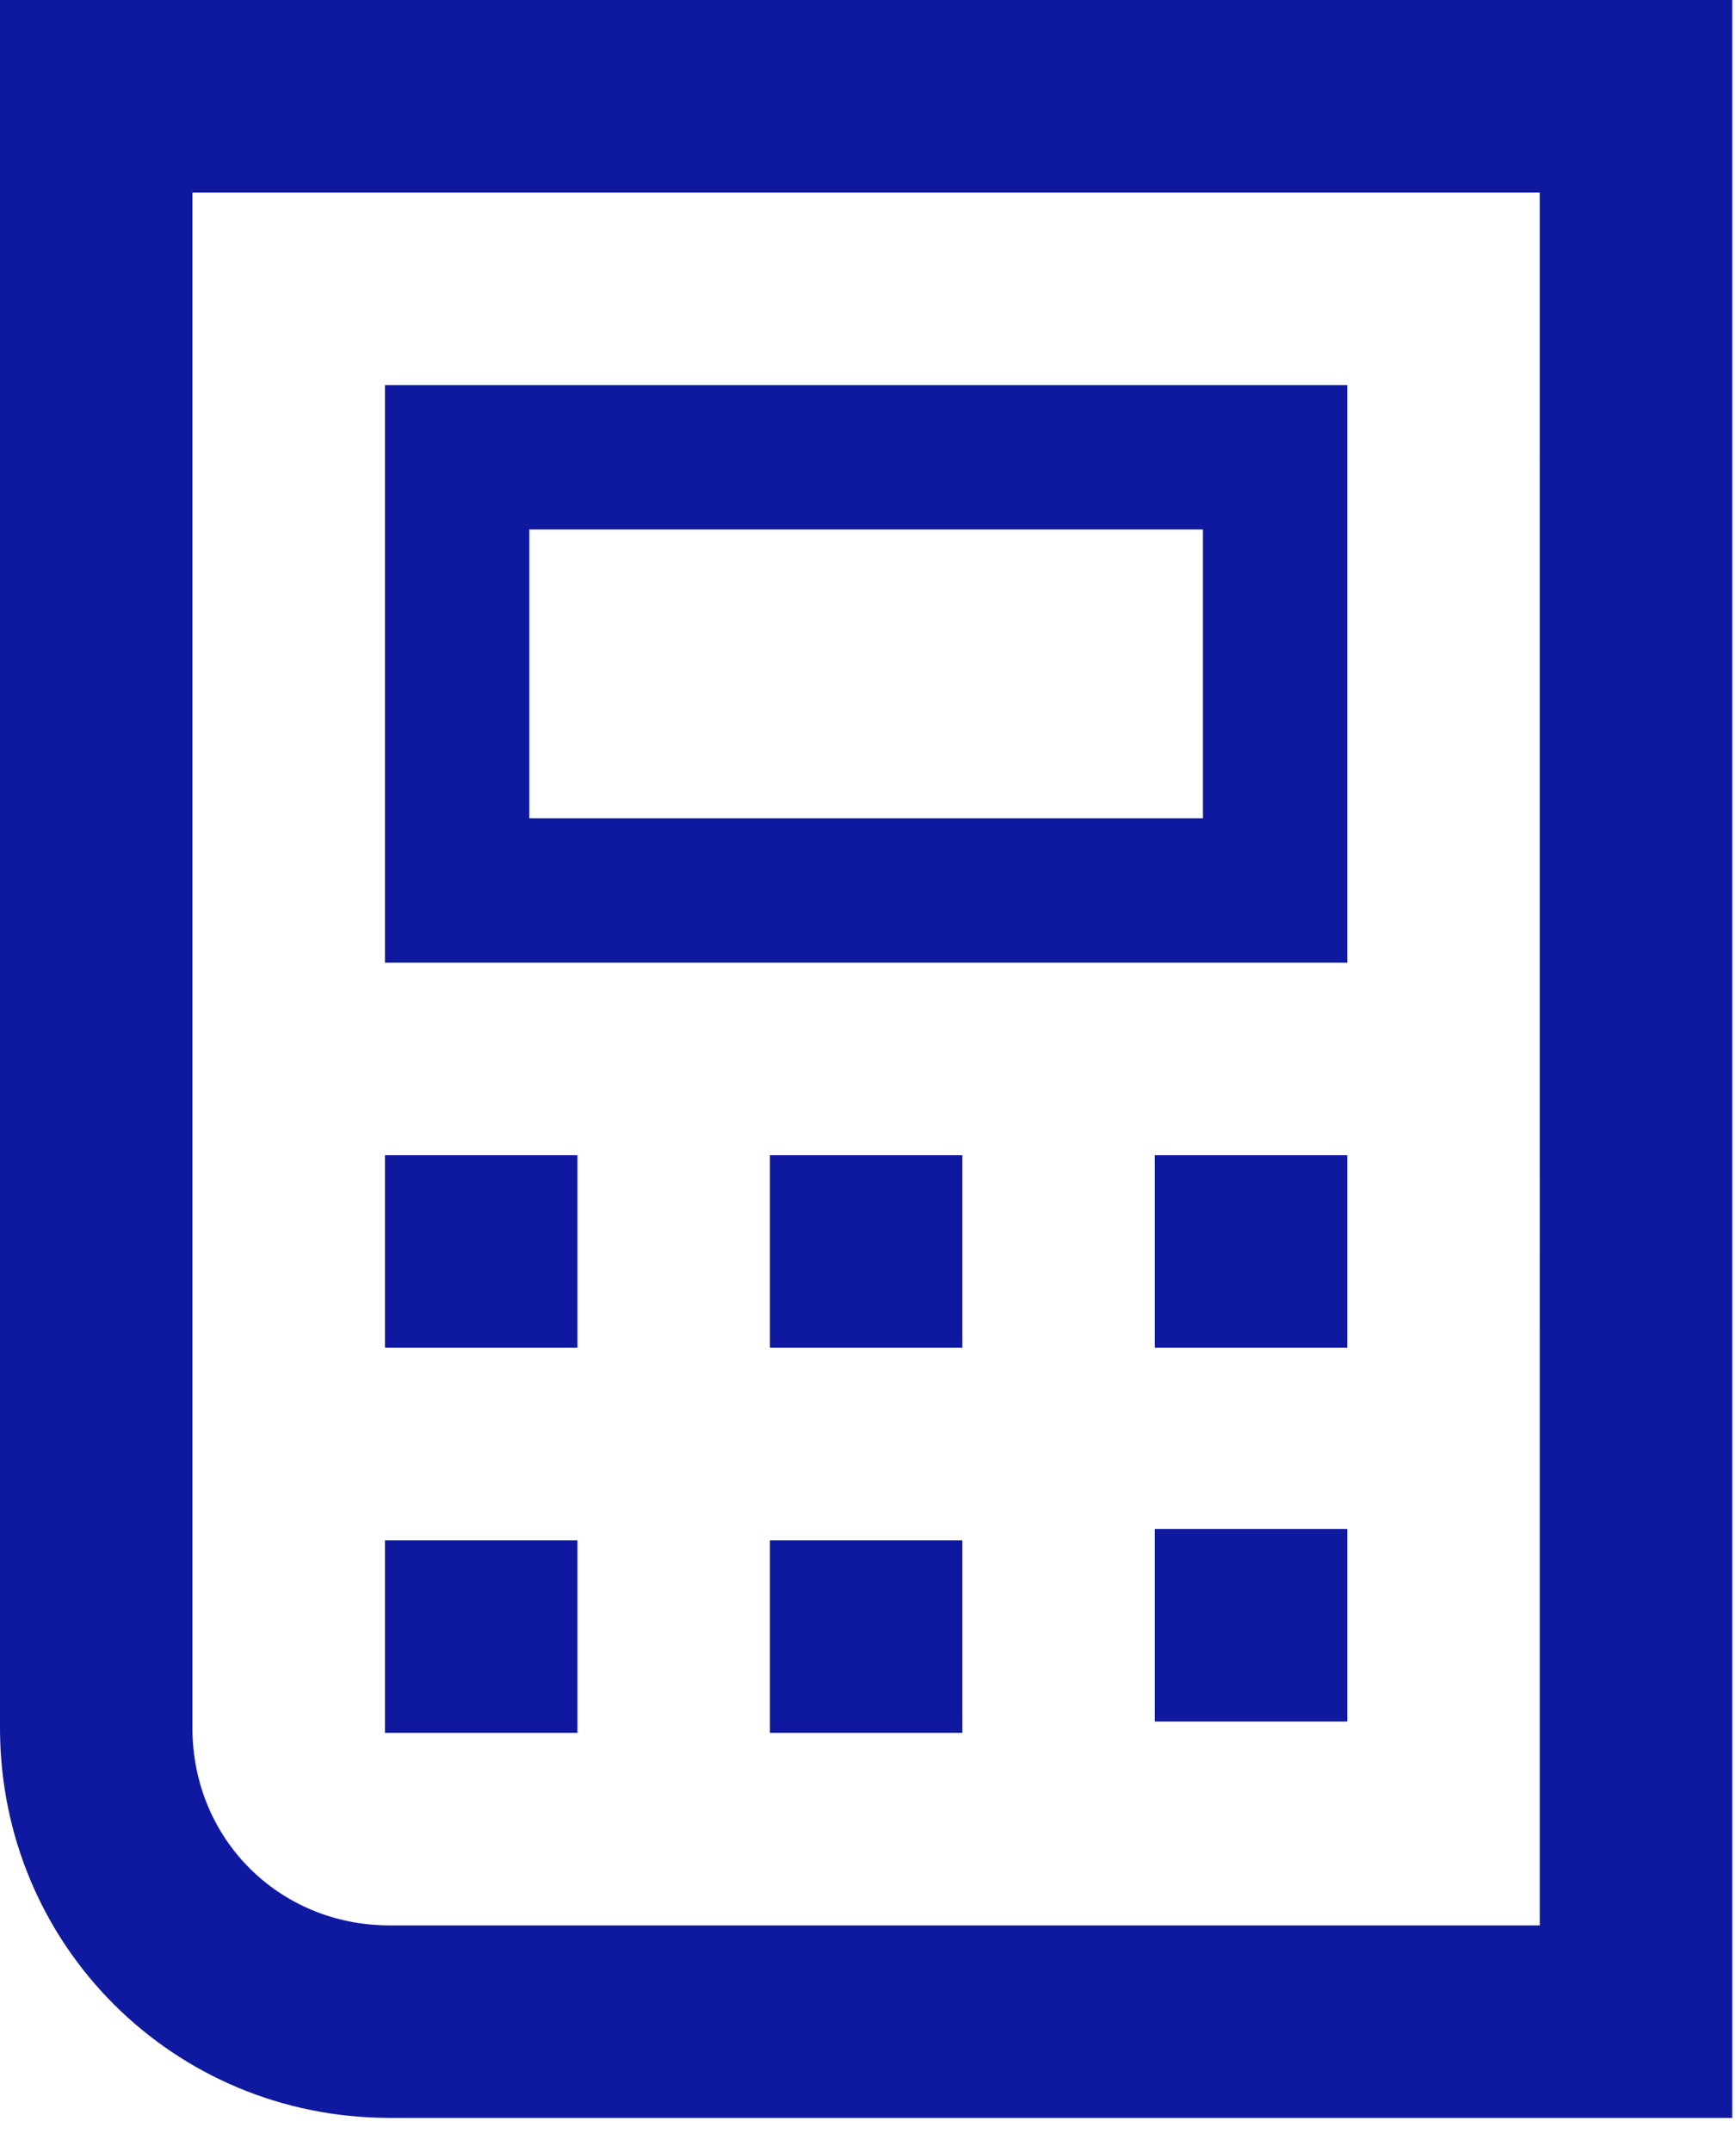
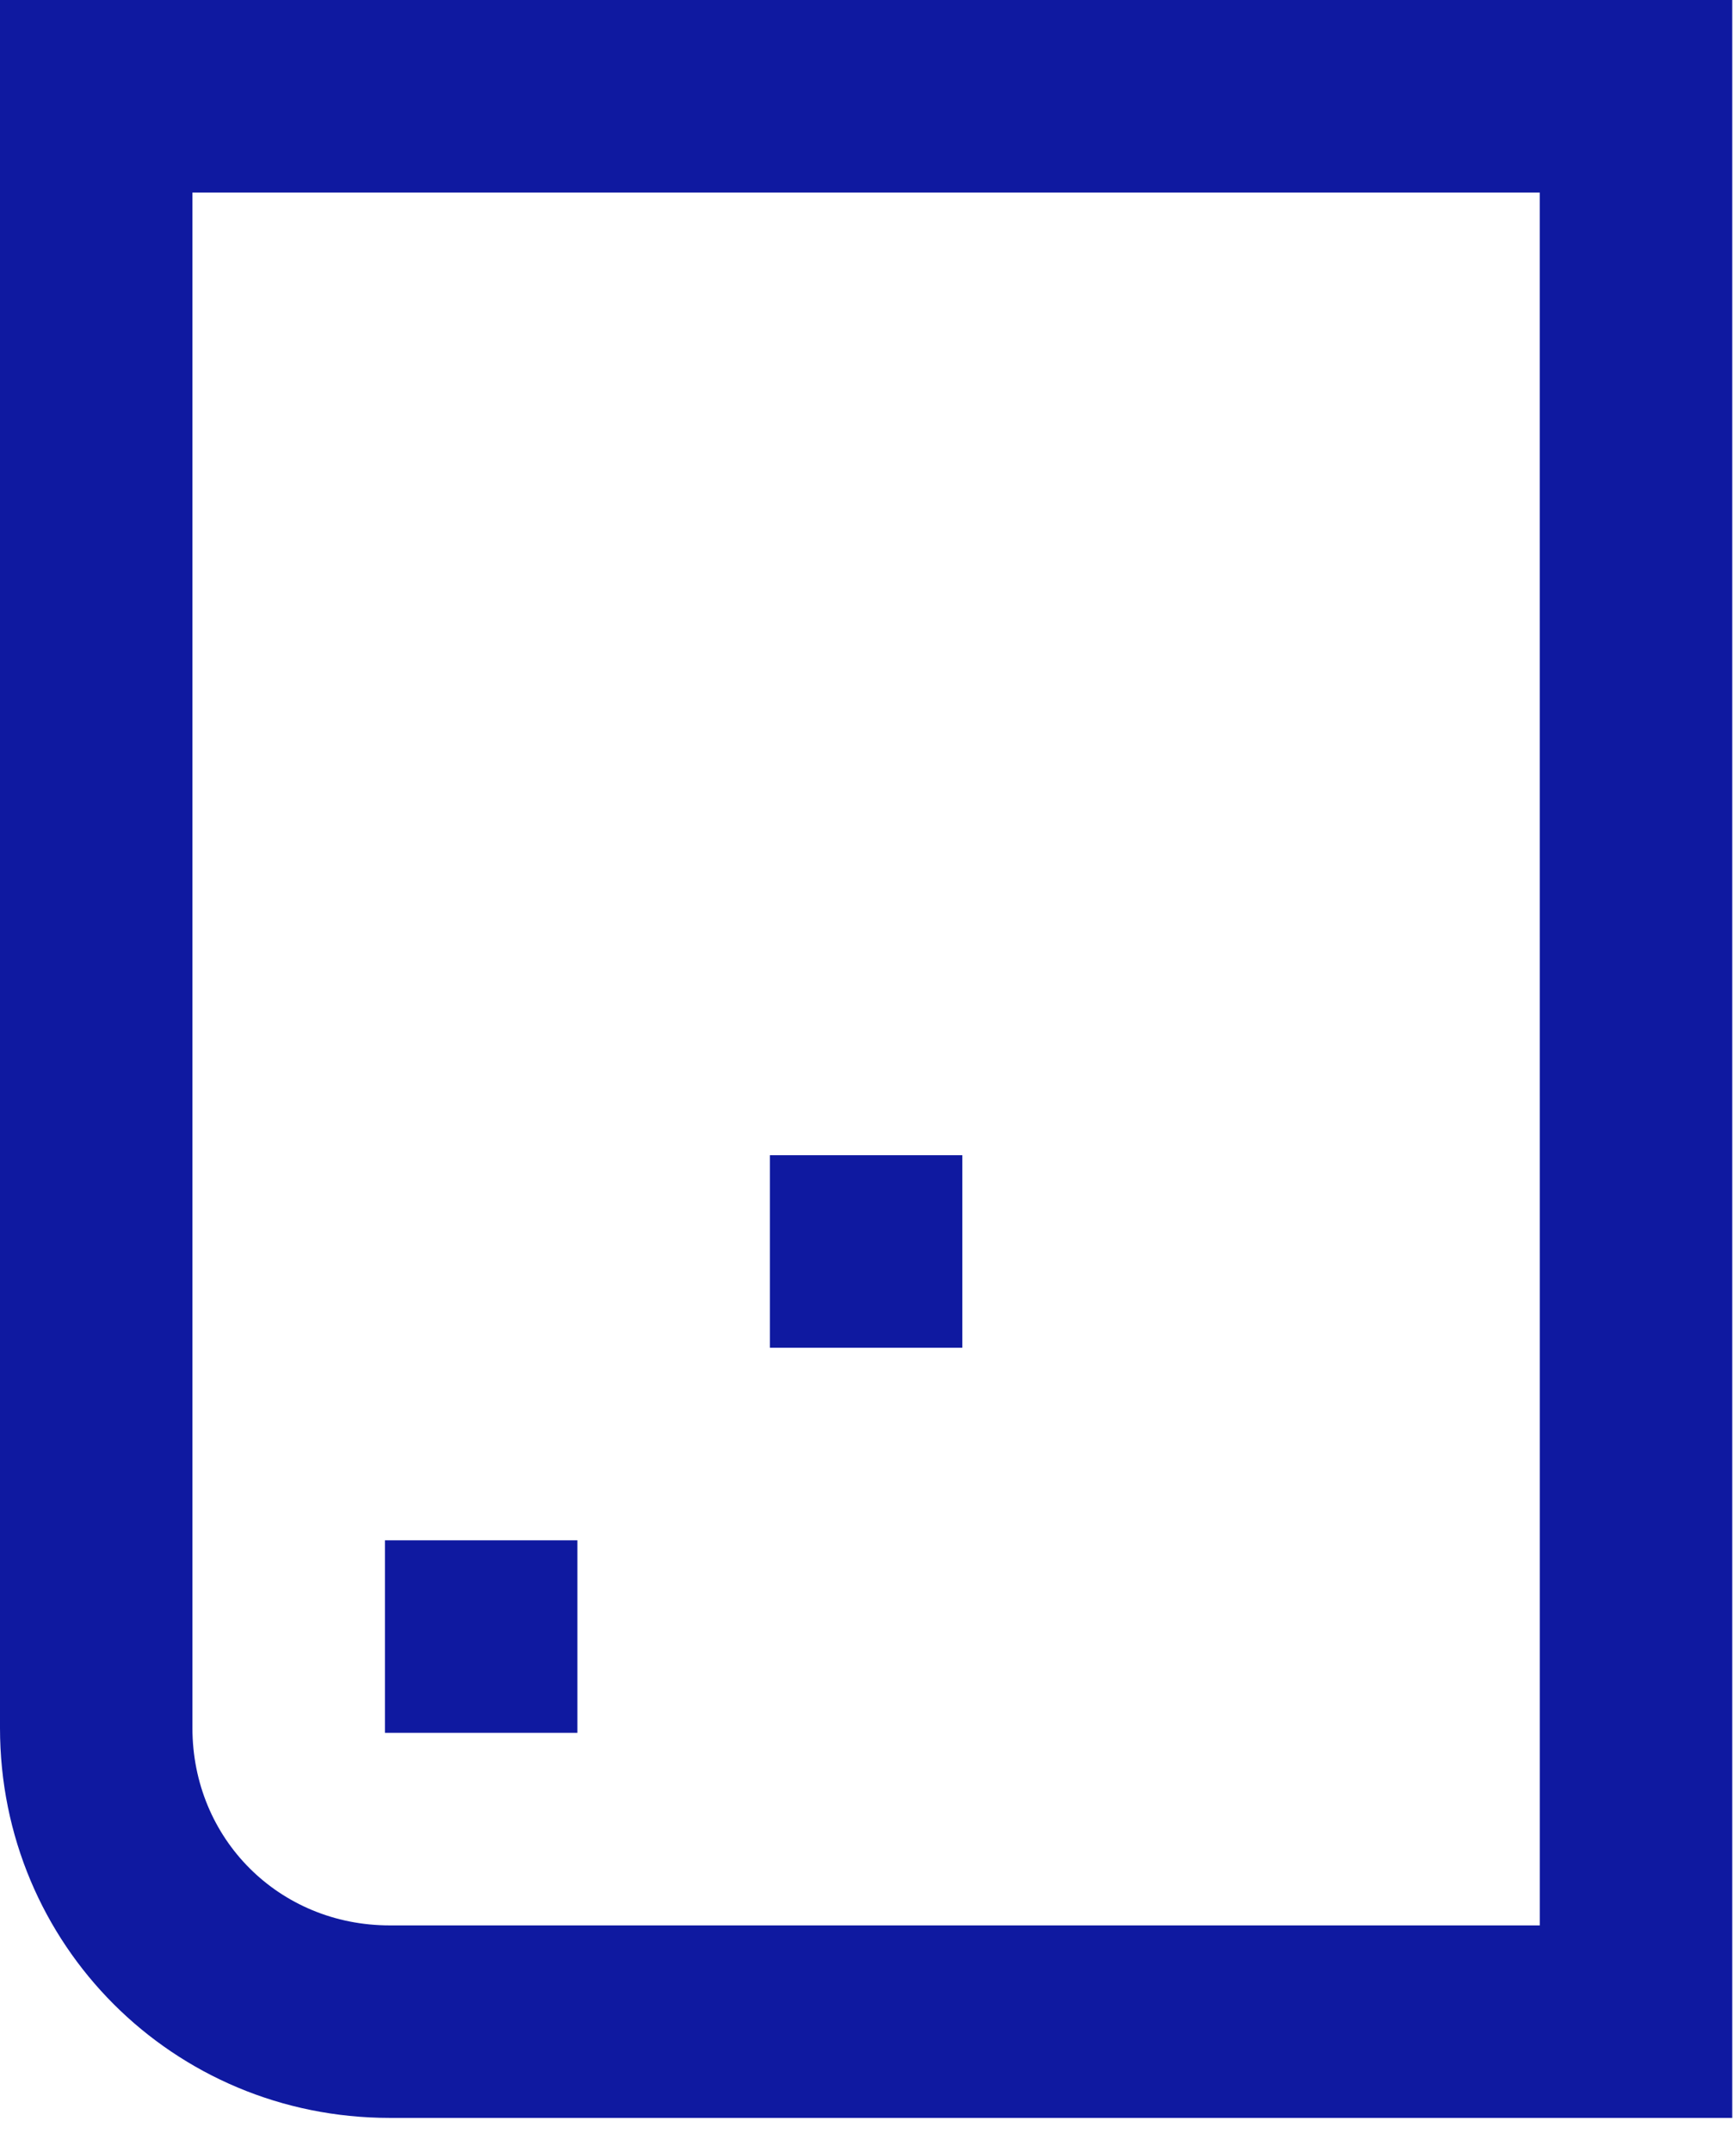
<svg xmlns="http://www.w3.org/2000/svg" fill="none" height="57" viewBox="0 0 46 57" width="46">
  <g fill="#0f19a0">
    <path d="m45.9 0h-45.9v10.2 35.572c0 5.737 4.59 10.328 10.328 10.328h35.572v-18.742-27.157s0 0 0-10.2zm-5.1 37.358v13.643h-30.473c-2.933 0-5.228-2.295-5.228-5.228v-35.572c0-.51 0-2.167 0-5.1h35.7v5.1z" />
    <path d="m15.3 40.8h-5.1v5.1h5.1z" />
-     <path d="m25.5 40.8h-5.1v5.1h5.1z" />
-     <path d="m35.7 40.5h-5.1v5.1h5.1z" />
-     <path d="m15.3 30.6h-5.1v5.1h5.1z" />
    <path d="m25.5 30.6h-5.1v5.1h5.1z" />
-     <path d="m35.7 30.6h-5.1v5.1h5.1z" />
-     <path d="m35.7 10.2h-25.5v15.3h25.5zm-3.825 11.475h-17.85v-7.65h17.85z" />
+     <path d="m35.7 30.6h-5.1h5.1z" />
  </g>
</svg>